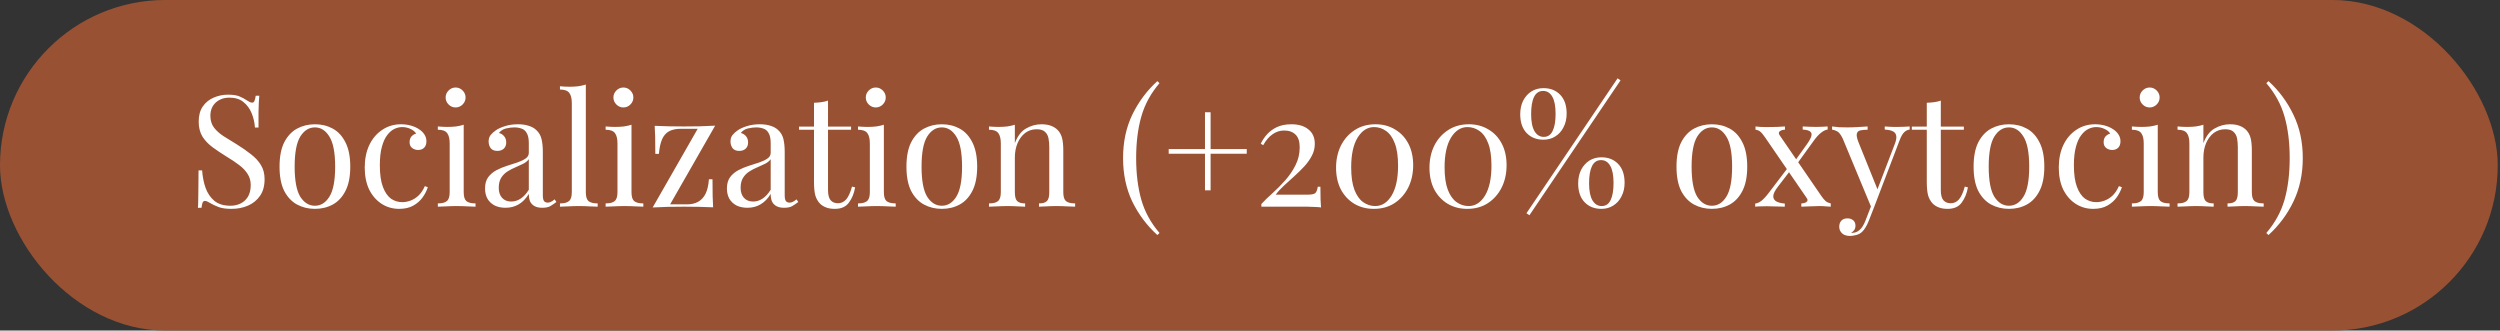
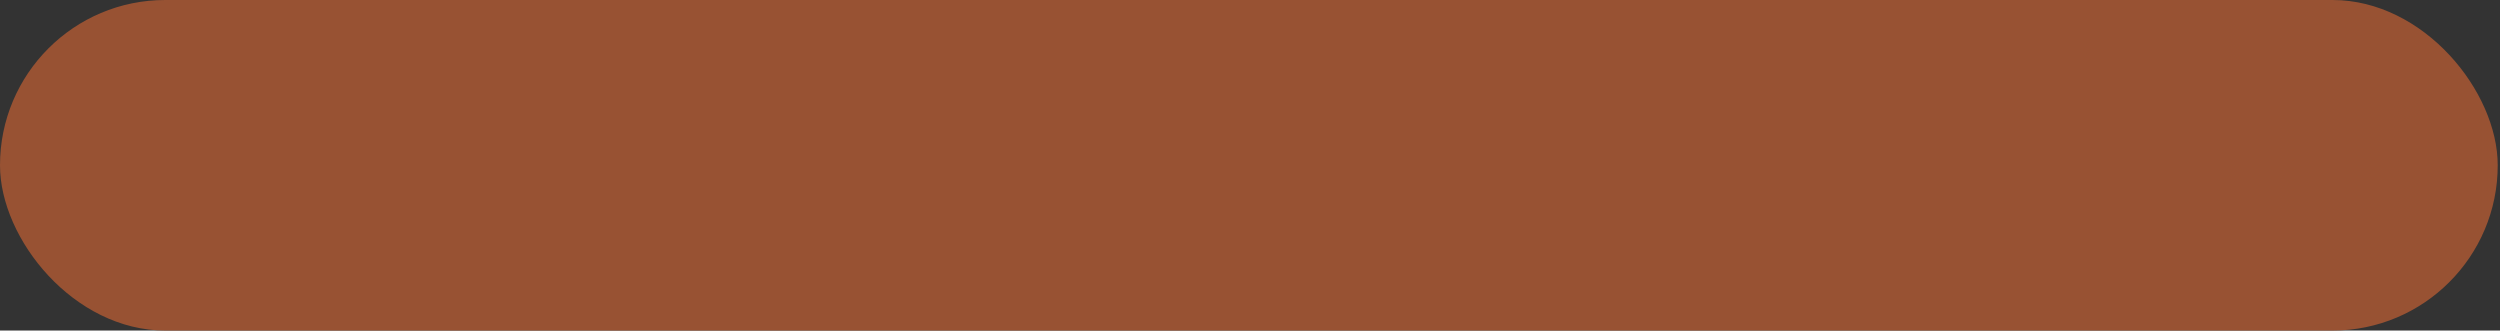
<svg xmlns="http://www.w3.org/2000/svg" width="658" height="87" viewBox="0 0 658 87" fill="none">
  <rect x="0" y="0" width="658" height="87" fill="#333333" stroke="none" />
  <rect width="657.4" height="87" rx="43.5" fill="#985233" />
-   <path d="M60.004 24.919C61.37 24.919 62.409 25.083 63.12 25.411C63.831 25.712 64.459 26.054 65.006 26.436C65.334 26.628 65.594 26.778 65.785 26.887C66.004 26.969 66.209 27.01 66.4 27.01C66.673 27.01 66.865 26.86 66.974 26.559C67.111 26.259 67.22 25.808 67.302 25.206H68.245C68.218 25.671 68.177 26.231 68.122 26.887C68.094 27.516 68.067 28.363 68.04 29.429C68.04 30.468 68.04 31.848 68.04 33.57H67.097C67.015 32.258 66.728 31.001 66.236 29.798C65.744 28.596 65.019 27.612 64.063 26.846C63.133 26.081 61.904 25.698 60.373 25.698C58.924 25.698 57.721 26.136 56.765 27.01C55.836 27.885 55.371 29.033 55.371 30.454C55.371 31.684 55.685 32.723 56.314 33.57C56.943 34.39 57.776 35.142 58.815 35.825C59.881 36.481 61.029 37.192 62.259 37.957C63.68 38.832 64.938 39.707 66.031 40.581C67.151 41.429 68.026 42.372 68.655 43.41C69.311 44.449 69.639 45.706 69.639 47.182C69.639 48.932 69.243 50.38 68.45 51.528C67.657 52.676 66.605 53.537 65.293 54.111C63.981 54.685 62.532 54.972 60.947 54.972C59.498 54.972 58.35 54.808 57.503 54.48C56.656 54.152 55.931 53.811 55.33 53.455C54.728 53.073 54.264 52.881 53.936 52.881C53.663 52.881 53.458 53.032 53.321 53.332C53.212 53.633 53.116 54.084 53.034 54.685H52.091C52.145 54.111 52.173 53.442 52.173 52.676C52.2 51.884 52.214 50.859 52.214 49.601C52.241 48.344 52.255 46.759 52.255 44.845H53.198C53.307 46.485 53.608 48.016 54.1 49.437C54.619 50.859 55.398 52.007 56.437 52.881C57.503 53.729 58.91 54.152 60.66 54.152C61.562 54.152 62.409 53.975 63.202 53.619C64.022 53.237 64.692 52.649 65.211 51.856C65.73 51.036 65.99 49.984 65.99 48.699C65.99 47.579 65.716 46.608 65.17 45.788C64.65 44.941 63.913 44.162 62.956 43.451C61.999 42.713 60.879 41.962 59.594 41.196C58.309 40.404 57.106 39.597 55.986 38.777C54.865 37.957 53.963 37.014 53.28 35.948C52.624 34.855 52.296 33.543 52.296 32.012C52.296 30.4 52.651 29.074 53.362 28.035C54.1 26.969 55.056 26.19 56.232 25.698C57.407 25.179 58.664 24.919 60.004 24.919ZM82.883 32.709C84.633 32.709 86.204 33.092 87.598 33.857C88.992 34.623 90.099 35.825 90.919 37.465C91.767 39.105 92.19 41.237 92.19 43.861C92.19 46.485 91.767 48.617 90.919 50.257C90.099 51.87 88.992 53.059 87.598 53.824C86.204 54.59 84.633 54.972 82.883 54.972C81.161 54.972 79.59 54.59 78.168 53.824C76.774 53.059 75.654 51.87 74.806 50.257C73.986 48.617 73.576 46.485 73.576 43.861C73.576 41.237 73.986 39.105 74.806 37.465C75.654 35.825 76.774 34.623 78.168 33.857C79.59 33.092 81.161 32.709 82.883 32.709ZM82.883 33.529C81.325 33.529 80.041 34.336 79.029 35.948C78.045 37.561 77.553 40.199 77.553 43.861C77.553 47.524 78.045 50.162 79.029 51.774C80.041 53.36 81.325 54.152 82.883 54.152C84.441 54.152 85.712 53.36 86.696 51.774C87.708 50.162 88.213 47.524 88.213 43.861C88.213 40.199 87.708 37.561 86.696 35.948C85.712 34.336 84.441 33.529 82.883 33.529ZM105.55 32.709C106.425 32.709 107.272 32.819 108.092 33.037C108.912 33.256 109.65 33.584 110.306 34.021C110.935 34.431 111.413 34.91 111.741 35.456C112.069 35.976 112.233 36.55 112.233 37.178C112.233 37.916 112.028 38.49 111.618 38.9C111.208 39.283 110.689 39.474 110.06 39.474C109.459 39.474 108.926 39.297 108.461 38.941C108.024 38.586 107.805 38.08 107.805 37.424C107.805 36.796 107.969 36.29 108.297 35.907C108.653 35.525 109.063 35.279 109.527 35.169C109.254 34.677 108.762 34.267 108.051 33.939C107.368 33.611 106.63 33.447 105.837 33.447C105.154 33.447 104.471 33.611 103.787 33.939C103.104 34.267 102.475 34.814 101.901 35.579C101.327 36.317 100.863 37.342 100.507 38.654C100.152 39.939 99.974 41.552 99.974 43.492C99.974 45.898 100.248 47.811 100.794 49.232C101.341 50.654 102.052 51.679 102.926 52.307C103.828 52.909 104.812 53.209 105.878 53.209C106.589 53.209 107.313 53.073 108.051 52.799C108.789 52.526 109.486 52.089 110.142 51.487C110.798 50.859 111.359 50.025 111.823 48.986L112.602 49.273C112.329 50.148 111.878 51.036 111.249 51.938C110.621 52.813 109.801 53.537 108.789 54.111C107.778 54.685 106.534 54.972 105.058 54.972C103.364 54.972 101.833 54.535 100.466 53.66C99.1 52.786 98.006 51.542 97.186 49.929C96.394 48.289 95.997 46.349 95.997 44.107C95.997 41.866 96.394 39.898 97.186 38.203C98.006 36.481 99.141 35.142 100.589 34.185C102.038 33.201 103.692 32.709 105.55 32.709ZM119.914 23.033C120.624 23.033 121.239 23.293 121.759 23.812C122.278 24.332 122.538 24.947 122.538 25.657C122.538 26.368 122.278 26.983 121.759 27.502C121.239 28.022 120.624 28.281 119.914 28.281C119.203 28.281 118.588 28.022 118.069 27.502C117.549 26.983 117.29 26.368 117.29 25.657C117.29 24.947 117.549 24.332 118.069 23.812C118.588 23.293 119.203 23.033 119.914 23.033ZM122.046 32.832V50.585C122.046 51.733 122.278 52.512 122.743 52.922C123.235 53.332 124.041 53.537 125.162 53.537V54.398C124.697 54.371 123.986 54.344 123.03 54.316C122.1 54.262 121.157 54.234 120.201 54.234C119.271 54.234 118.328 54.262 117.372 54.316C116.415 54.344 115.704 54.371 115.24 54.398V53.537C116.36 53.537 117.153 53.332 117.618 52.922C118.11 52.512 118.356 51.733 118.356 50.585V37.752C118.356 36.522 118.137 35.62 117.7 35.046C117.262 34.445 116.442 34.144 115.24 34.144V33.283C116.114 33.365 116.962 33.406 117.782 33.406C118.574 33.406 119.326 33.365 120.037 33.283C120.775 33.174 121.444 33.024 122.046 32.832ZM133.074 54.685C131.953 54.685 130.983 54.48 130.163 54.07C129.343 53.633 128.714 53.032 128.277 52.266C127.867 51.501 127.662 50.613 127.662 49.601C127.662 48.399 127.935 47.415 128.482 46.649C129.056 45.884 129.78 45.269 130.655 44.804C131.529 44.34 132.445 43.957 133.402 43.656C134.386 43.328 135.315 43.028 136.19 42.754C137.064 42.454 137.775 42.112 138.322 41.729C138.896 41.347 139.183 40.841 139.183 40.212V37.67C139.183 36.522 139.005 35.648 138.65 35.046C138.322 34.445 137.871 34.049 137.297 33.857C136.723 33.639 136.08 33.529 135.37 33.529C134.686 33.529 133.948 33.625 133.156 33.816C132.39 34.008 131.775 34.404 131.311 35.005C131.83 35.115 132.281 35.388 132.664 35.825C133.046 36.263 133.238 36.823 133.238 37.506C133.238 38.19 133.019 38.736 132.582 39.146C132.144 39.529 131.584 39.72 130.901 39.72C130.108 39.72 129.52 39.474 129.138 38.982C128.782 38.463 128.605 37.889 128.605 37.26C128.605 36.55 128.782 35.976 129.138 35.538C129.493 35.101 129.944 34.691 130.491 34.308C131.119 33.871 131.926 33.502 132.91 33.201C133.921 32.873 135.055 32.709 136.312 32.709C137.433 32.709 138.39 32.846 139.183 33.119C139.975 33.365 140.631 33.734 141.151 34.226C141.861 34.882 142.326 35.689 142.545 36.645C142.763 37.575 142.873 38.695 142.873 40.007V51.405C142.873 52.089 142.968 52.581 143.16 52.881C143.378 53.182 143.706 53.332 144.144 53.332C144.444 53.332 144.731 53.264 145.005 53.127C145.278 52.991 145.606 52.772 145.989 52.471L146.44 53.168C145.866 53.606 145.319 53.975 144.8 54.275C144.28 54.549 143.583 54.685 142.709 54.685C141.916 54.685 141.26 54.549 140.741 54.275C140.221 54.002 139.825 53.606 139.552 53.086C139.306 52.54 139.183 51.856 139.183 51.036C138.445 52.266 137.556 53.182 136.518 53.783C135.506 54.385 134.358 54.685 133.074 54.685ZM134.55 53.045C135.452 53.045 136.285 52.786 137.051 52.266C137.843 51.747 138.554 50.968 139.183 49.929V41.893C138.855 42.358 138.376 42.754 137.748 43.082C137.119 43.383 136.436 43.697 135.698 44.025C134.96 44.326 134.249 44.695 133.566 45.132C132.91 45.542 132.363 46.089 131.926 46.772C131.488 47.456 131.27 48.344 131.27 49.437C131.27 50.531 131.557 51.405 132.131 52.061C132.732 52.717 133.538 53.045 134.55 53.045ZM154.19 22.254V50.585C154.19 51.733 154.423 52.512 154.887 52.922C155.379 53.332 156.186 53.537 157.306 53.537V54.398C156.842 54.371 156.131 54.344 155.174 54.316C154.245 54.262 153.302 54.234 152.345 54.234C151.416 54.234 150.473 54.262 149.516 54.316C148.56 54.344 147.849 54.371 147.384 54.398V53.537C148.505 53.537 149.298 53.332 149.762 52.922C150.254 52.512 150.5 51.733 150.5 50.585V27.174C150.5 25.944 150.282 25.042 149.844 24.468C149.407 23.867 148.587 23.566 147.384 23.566V22.705C148.259 22.787 149.106 22.828 149.926 22.828C150.719 22.828 151.471 22.787 152.181 22.705C152.919 22.596 153.589 22.446 154.19 22.254ZM164.077 23.033C164.788 23.033 165.403 23.293 165.922 23.812C166.441 24.332 166.701 24.947 166.701 25.657C166.701 26.368 166.441 26.983 165.922 27.502C165.403 28.022 164.788 28.281 164.077 28.281C163.366 28.281 162.751 28.022 162.232 27.502C161.713 26.983 161.453 26.368 161.453 25.657C161.453 24.947 161.713 24.332 162.232 23.812C162.751 23.293 163.366 23.033 164.077 23.033ZM166.209 32.832V50.585C166.209 51.733 166.441 52.512 166.906 52.922C167.398 53.332 168.204 53.537 169.325 53.537V54.398C168.86 54.371 168.15 54.344 167.193 54.316C166.264 54.262 165.321 54.234 164.364 54.234C163.435 54.234 162.492 54.262 161.535 54.316C160.578 54.344 159.868 54.371 159.403 54.398V53.537C160.524 53.537 161.316 53.332 161.781 52.922C162.273 52.512 162.519 51.733 162.519 50.585V37.752C162.519 36.522 162.3 35.62 161.863 35.046C161.426 34.445 160.606 34.144 159.403 34.144V33.283C160.278 33.365 161.125 33.406 161.945 33.406C162.738 33.406 163.489 33.365 164.2 33.283C164.938 33.174 165.608 33.024 166.209 32.832ZM188.225 33.078L176.376 53.783H180.886C181.979 53.783 182.922 53.565 183.715 53.127C184.535 52.69 185.191 51.993 185.683 51.036C186.175 50.052 186.475 48.768 186.585 47.182H187.528C187.528 48.932 187.541 50.408 187.569 51.61C187.596 52.813 187.637 53.797 187.692 54.562C186.489 54.508 185.232 54.467 183.92 54.439C182.635 54.412 181.35 54.398 180.066 54.398C178.699 54.398 177.305 54.412 175.884 54.439C174.462 54.494 173.096 54.549 171.784 54.603L183.633 33.898H179.123C177.92 33.898 176.909 34.117 176.089 34.554C175.296 34.992 174.681 35.702 174.244 36.686C173.834 37.643 173.56 38.914 173.424 40.499H172.481C172.481 38.723 172.467 37.247 172.44 36.071C172.412 34.869 172.371 33.885 172.317 33.119C173.519 33.174 174.763 33.215 176.048 33.242C177.36 33.27 178.658 33.283 179.943 33.283C181.309 33.283 182.703 33.27 184.125 33.242C185.546 33.188 186.913 33.133 188.225 33.078ZM196.736 54.685C195.615 54.685 194.645 54.48 193.825 54.07C193.005 53.633 192.376 53.032 191.939 52.266C191.529 51.501 191.324 50.613 191.324 49.601C191.324 48.399 191.597 47.415 192.144 46.649C192.718 45.884 193.442 45.269 194.317 44.804C195.191 44.34 196.107 43.957 197.064 43.656C198.048 43.328 198.977 43.028 199.852 42.754C200.726 42.454 201.437 42.112 201.984 41.729C202.558 41.347 202.845 40.841 202.845 40.212V37.67C202.845 36.522 202.667 35.648 202.312 35.046C201.984 34.445 201.533 34.049 200.959 33.857C200.385 33.639 199.742 33.529 199.032 33.529C198.348 33.529 197.61 33.625 196.818 33.816C196.052 34.008 195.437 34.404 194.973 35.005C195.492 35.115 195.943 35.388 196.326 35.825C196.708 36.263 196.9 36.823 196.9 37.506C196.9 38.19 196.681 38.736 196.244 39.146C195.806 39.529 195.246 39.72 194.563 39.72C193.77 39.72 193.182 39.474 192.8 38.982C192.444 38.463 192.267 37.889 192.267 37.26C192.267 36.55 192.444 35.976 192.8 35.538C193.155 35.101 193.606 34.691 194.153 34.308C194.781 33.871 195.588 33.502 196.572 33.201C197.583 32.873 198.717 32.709 199.975 32.709C201.095 32.709 202.052 32.846 202.845 33.119C203.637 33.365 204.293 33.734 204.813 34.226C205.523 34.882 205.988 35.689 206.207 36.645C206.425 37.575 206.535 38.695 206.535 40.007V51.405C206.535 52.089 206.63 52.581 206.822 52.881C207.04 53.182 207.368 53.332 207.806 53.332C208.106 53.332 208.393 53.264 208.667 53.127C208.94 52.991 209.268 52.772 209.651 52.471L210.102 53.168C209.528 53.606 208.981 53.975 208.462 54.275C207.942 54.549 207.245 54.685 206.371 54.685C205.578 54.685 204.922 54.549 204.403 54.275C203.883 54.002 203.487 53.606 203.214 53.086C202.968 52.54 202.845 51.856 202.845 51.036C202.107 52.266 201.218 53.182 200.18 53.783C199.168 54.385 198.02 54.685 196.736 54.685ZM198.212 53.045C199.114 53.045 199.947 52.786 200.713 52.266C201.505 51.747 202.216 50.968 202.845 49.929V41.893C202.517 42.358 202.038 42.754 201.41 43.082C200.781 43.383 200.098 43.697 199.36 44.025C198.622 44.326 197.911 44.695 197.228 45.132C196.572 45.542 196.025 46.089 195.588 46.772C195.15 47.456 194.932 48.344 194.932 49.437C194.932 50.531 195.219 51.405 195.793 52.061C196.394 52.717 197.2 53.045 198.212 53.045ZM217.935 26.477V33.324H224.003V34.144H217.935V50.011C217.935 51.296 218.167 52.198 218.632 52.717C219.096 53.237 219.739 53.496 220.559 53.496C221.379 53.496 222.089 53.168 222.691 52.512C223.292 51.829 223.811 50.695 224.249 49.109L225.069 49.314C224.795 50.9 224.249 52.239 223.429 53.332C222.636 54.426 221.406 54.972 219.739 54.972C218.809 54.972 218.044 54.849 217.443 54.603C216.841 54.385 216.308 54.057 215.844 53.619C215.242 52.991 214.819 52.239 214.573 51.364C214.354 50.49 214.245 49.328 214.245 47.879V34.144H210.309V33.324H214.245V27.051C214.928 27.024 215.584 26.969 216.213 26.887C216.841 26.805 217.415 26.669 217.935 26.477ZM230.502 23.033C231.212 23.033 231.827 23.293 232.347 23.812C232.866 24.332 233.126 24.947 233.126 25.657C233.126 26.368 232.866 26.983 232.347 27.502C231.827 28.022 231.212 28.281 230.502 28.281C229.791 28.281 229.176 28.022 228.657 27.502C228.137 26.983 227.878 26.368 227.878 25.657C227.878 24.947 228.137 24.332 228.657 23.812C229.176 23.293 229.791 23.033 230.502 23.033ZM232.634 32.832V50.585C232.634 51.733 232.866 52.512 233.331 52.922C233.823 53.332 234.629 53.537 235.75 53.537V54.398C235.285 54.371 234.574 54.344 233.618 54.316C232.688 54.262 231.745 54.234 230.789 54.234C229.859 54.234 228.916 54.262 227.96 54.316C227.003 54.344 226.292 54.371 225.828 54.398V53.537C226.948 53.537 227.741 53.332 228.206 52.922C228.698 52.512 228.944 51.733 228.944 50.585V37.752C228.944 36.522 228.725 35.62 228.288 35.046C227.85 34.445 227.03 34.144 225.828 34.144V33.283C226.702 33.365 227.55 33.406 228.37 33.406C229.162 33.406 229.914 33.365 230.625 33.283C231.363 33.174 232.032 33.024 232.634 32.832ZM247.884 32.709C249.634 32.709 251.205 33.092 252.599 33.857C253.993 34.623 255.1 35.825 255.92 37.465C256.768 39.105 257.191 41.237 257.191 43.861C257.191 46.485 256.768 48.617 255.92 50.257C255.1 51.87 253.993 53.059 252.599 53.824C251.205 54.59 249.634 54.972 247.884 54.972C246.162 54.972 244.591 54.59 243.169 53.824C241.775 53.059 240.655 51.87 239.807 50.257C238.987 48.617 238.577 46.485 238.577 43.861C238.577 41.237 238.987 39.105 239.807 37.465C240.655 35.825 241.775 34.623 243.169 33.857C244.591 33.092 246.162 32.709 247.884 32.709ZM247.884 33.529C246.326 33.529 245.042 34.336 244.03 35.948C243.046 37.561 242.554 40.199 242.554 43.861C242.554 47.524 243.046 50.162 244.03 51.774C245.042 53.36 246.326 54.152 247.884 54.152C249.442 54.152 250.713 53.36 251.697 51.774C252.709 50.162 253.214 47.524 253.214 43.861C253.214 40.199 252.709 37.561 251.697 35.948C250.713 34.336 249.442 33.529 247.884 33.529ZM274.077 32.709C275.116 32.709 275.977 32.846 276.66 33.119C277.371 33.393 277.959 33.775 278.423 34.267C278.943 34.814 279.312 35.497 279.53 36.317C279.749 37.137 279.858 38.244 279.858 39.638V50.585C279.858 51.733 280.091 52.512 280.555 52.922C281.047 53.332 281.854 53.537 282.974 53.537V54.398C282.51 54.371 281.799 54.344 280.842 54.316C279.886 54.262 278.956 54.234 278.054 54.234C277.152 54.234 276.264 54.262 275.389 54.316C274.542 54.344 273.9 54.371 273.462 54.398V53.537C274.446 53.537 275.143 53.332 275.553 52.922C275.963 52.512 276.168 51.733 276.168 50.585V38.736C276.168 37.889 276.1 37.11 275.963 36.399C275.827 35.689 275.512 35.115 275.02 34.677C274.556 34.24 273.831 34.021 272.847 34.021C271.699 34.021 270.688 34.349 269.813 35.005C268.966 35.661 268.296 36.563 267.804 37.711C267.34 38.832 267.107 40.089 267.107 41.483V50.585C267.107 51.733 267.312 52.512 267.722 52.922C268.132 53.332 268.829 53.537 269.813 53.537V54.398C269.376 54.371 268.72 54.344 267.845 54.316C266.998 54.262 266.123 54.234 265.221 54.234C264.319 54.234 263.39 54.262 262.433 54.316C261.477 54.344 260.766 54.371 260.301 54.398V53.537C261.422 53.537 262.215 53.332 262.679 52.922C263.171 52.512 263.417 51.733 263.417 50.585V37.752C263.417 36.522 263.199 35.62 262.761 35.046C262.324 34.445 261.504 34.144 260.301 34.144V33.283C261.176 33.365 262.023 33.406 262.843 33.406C263.636 33.406 264.388 33.365 265.098 33.283C265.836 33.174 266.506 33.024 267.107 32.832V37.67C267.818 35.812 268.802 34.527 270.059 33.816C271.344 33.078 272.683 32.709 274.077 32.709ZM304.61 21.352L305.184 21.885C302.888 24.564 301.289 27.502 300.387 30.7C299.485 33.871 299.034 37.506 299.034 41.606C299.034 45.706 299.485 49.355 300.387 52.553C301.289 55.724 302.888 58.649 305.184 61.327L304.61 61.86C301.849 59.346 299.649 56.407 298.009 53.045C296.396 49.656 295.59 45.843 295.59 41.606C295.59 37.37 296.396 33.57 298.009 30.208C299.649 26.819 301.849 23.867 304.61 21.352ZM318.63 29.552V39.228H328.142V40.458H318.63V50.093H317.154V40.458H307.601V39.228H317.154V29.552H318.63ZM339.905 32.709C341.791 32.709 343.281 33.16 344.374 34.062C345.495 34.937 346.055 36.208 346.055 37.875C346.055 38.969 345.796 40.007 345.276 40.991C344.784 41.948 344.128 42.877 343.308 43.779C342.488 44.654 341.614 45.515 340.684 46.362C339.755 47.182 338.853 48.002 337.978 48.822C337.104 49.615 336.366 50.421 335.764 51.241H344.087C345.208 51.241 345.919 51.091 346.219 50.79C346.52 50.462 346.725 49.916 346.834 49.15H347.531C347.531 50.599 347.545 51.72 347.572 52.512C347.6 53.278 347.641 53.975 347.695 54.603C347.449 54.549 346.998 54.508 346.342 54.48C345.686 54.453 344.935 54.426 344.087 54.398C343.24 54.398 342.406 54.398 341.586 54.398H331.992V53.701C332.812 52.799 333.796 51.843 334.944 50.831C336.092 49.793 337.199 48.672 338.265 47.469C339.359 46.239 340.261 44.914 340.971 43.492C341.709 42.044 342.078 40.472 342.078 38.777C342.078 37.219 341.709 36.099 340.971 35.415C340.261 34.705 339.263 34.349 337.978 34.349C336.885 34.349 335.874 34.677 334.944 35.333C334.015 35.962 333.195 36.919 332.484 38.203L331.828 37.834C332.238 36.96 332.785 36.14 333.468 35.374C334.179 34.582 335.054 33.939 336.092 33.447C337.158 32.955 338.429 32.709 339.905 32.709ZM362.026 32.709C363.966 32.709 365.675 33.16 367.151 34.062C368.654 34.937 369.829 36.181 370.677 37.793C371.524 39.406 371.948 41.306 371.948 43.492C371.948 45.679 371.51 47.647 370.636 49.396C369.761 51.118 368.545 52.485 366.987 53.496C365.456 54.48 363.652 54.972 361.575 54.972C359.689 54.972 357.994 54.535 356.491 53.66C354.987 52.758 353.798 51.501 352.924 49.888C352.076 48.248 351.653 46.335 351.653 44.148C351.653 41.989 352.076 40.048 352.924 38.326C353.798 36.604 355.015 35.238 356.573 34.226C358.131 33.215 359.948 32.709 362.026 32.709ZM361.657 33.447C359.907 33.447 358.459 34.377 357.311 36.235C356.19 38.094 355.63 40.691 355.63 44.025C355.63 46.485 355.917 48.467 356.491 49.97C357.065 51.446 357.83 52.526 358.787 53.209C359.771 53.893 360.823 54.234 361.944 54.234C363.72 54.234 365.169 53.305 366.29 51.446C367.41 49.56 367.971 46.95 367.971 43.615C367.971 41.155 367.684 39.187 367.11 37.711C366.536 36.208 365.77 35.128 364.814 34.472C363.857 33.789 362.805 33.447 361.657 33.447ZM386.609 32.709C388.55 32.709 390.258 33.16 391.734 34.062C393.238 34.937 394.413 36.181 395.26 37.793C396.108 39.406 396.531 41.306 396.531 43.492C396.531 45.679 396.094 47.647 395.219 49.396C394.345 51.118 393.128 52.485 391.57 53.496C390.04 54.48 388.236 54.972 386.158 54.972C384.272 54.972 382.578 54.535 381.074 53.66C379.571 52.758 378.382 51.501 377.507 49.888C376.66 48.248 376.236 46.335 376.236 44.148C376.236 41.989 376.66 40.048 377.507 38.326C378.382 36.604 379.598 35.238 381.156 34.226C382.714 33.215 384.532 32.709 386.609 32.709ZM386.24 33.447C384.491 33.447 383.042 34.377 381.894 36.235C380.774 38.094 380.213 40.691 380.213 44.025C380.213 46.485 380.5 48.467 381.074 49.97C381.648 51.446 382.414 52.526 383.37 53.209C384.354 53.893 385.407 54.234 386.527 54.234C388.304 54.234 389.753 53.305 390.873 51.446C391.994 49.56 392.554 46.95 392.554 43.615C392.554 41.155 392.267 39.187 391.693 37.711C391.119 36.208 390.354 35.128 389.397 34.472C388.441 33.789 387.388 33.447 386.24 33.447ZM406.232 23.197C408.064 23.197 409.54 23.785 410.66 24.96C411.781 26.136 412.341 27.776 412.341 29.88C412.341 31.247 412.068 32.45 411.521 33.488C411.002 34.527 410.278 35.333 409.348 35.907C408.446 36.481 407.408 36.768 406.232 36.768C404.401 36.768 402.925 36.181 401.804 35.005C400.684 33.83 400.123 32.19 400.123 30.085C400.123 28.719 400.383 27.516 400.902 26.477C401.449 25.439 402.173 24.632 403.075 24.058C404.005 23.484 405.057 23.197 406.232 23.197ZM421.402 42.139C420.336 42.139 419.544 42.659 419.024 43.697C418.505 44.736 418.245 46.253 418.245 48.248C418.245 50.244 418.546 51.747 419.147 52.758C419.749 53.742 420.555 54.234 421.566 54.234C422.632 54.234 423.411 53.715 423.903 52.676C424.423 51.638 424.682 50.134 424.682 48.166C424.682 46.144 424.395 44.64 423.821 43.656C423.247 42.645 422.441 42.139 421.402 42.139ZM421.484 41.401C423.316 41.401 424.792 41.989 425.912 43.164C427.033 44.34 427.593 45.98 427.593 48.084C427.593 49.451 427.32 50.654 426.773 51.692C426.254 52.731 425.53 53.537 424.6 54.111C423.698 54.685 422.66 54.972 421.484 54.972C419.653 54.972 418.177 54.385 417.056 53.209C415.936 52.034 415.375 50.394 415.375 48.289C415.375 46.923 415.635 45.72 416.154 44.681C416.701 43.643 417.425 42.836 418.327 42.262C419.257 41.688 420.309 41.401 421.484 41.401ZM406.15 23.935C405.084 23.935 404.292 24.455 403.772 25.493C403.253 26.532 402.993 28.049 402.993 30.044C402.993 32.04 403.294 33.543 403.895 34.554C404.497 35.538 405.303 36.03 406.314 36.03C407.38 36.03 408.159 35.511 408.651 34.472C409.171 33.434 409.43 31.93 409.43 29.962C409.43 27.94 409.143 26.436 408.569 25.452C407.995 24.441 407.189 23.935 406.15 23.935ZM425.748 20.614L426.527 21.147L402.542 56.653L401.763 56.12L425.748 20.614ZM450.562 32.709C452.311 32.709 453.883 33.092 455.277 33.857C456.671 34.623 457.778 35.825 458.598 37.465C459.445 39.105 459.869 41.237 459.869 43.861C459.869 46.485 459.445 48.617 458.598 50.257C457.778 51.87 456.671 53.059 455.277 53.824C453.883 54.59 452.311 54.972 450.562 54.972C448.84 54.972 447.268 54.59 445.847 53.824C444.453 53.059 443.332 51.87 442.485 50.257C441.665 48.617 441.255 46.485 441.255 43.861C441.255 41.237 441.665 39.105 442.485 37.465C443.332 35.825 444.453 34.623 445.847 33.857C447.268 33.092 448.84 32.709 450.562 32.709ZM450.562 33.529C449.004 33.529 447.719 34.336 446.708 35.948C445.724 37.561 445.232 40.199 445.232 43.861C445.232 47.524 445.724 50.162 446.708 51.774C447.719 53.36 449.004 54.152 450.562 54.152C452.12 54.152 453.391 53.36 454.375 51.774C455.386 50.162 455.892 47.524 455.892 43.861C455.892 40.199 455.386 37.561 454.375 35.948C453.391 34.336 452.12 33.529 450.562 33.529ZM469.801 33.283V34.144C469.282 34.144 468.845 34.267 468.489 34.513C468.134 34.759 468.093 35.101 468.366 35.538L479.313 51.487C479.778 52.171 480.188 52.663 480.543 52.963C480.899 53.237 481.336 53.428 481.855 53.537V54.398C481.582 54.371 481.158 54.344 480.584 54.316C480.038 54.262 479.491 54.234 478.944 54.234C478.097 54.234 477.181 54.262 476.197 54.316C475.241 54.344 474.544 54.371 474.106 54.398V53.537C474.653 53.537 475.104 53.414 475.459 53.168C475.815 52.895 475.842 52.553 475.541 52.143L464.594 36.194C464.048 35.402 463.61 34.882 463.282 34.636C462.954 34.363 462.544 34.199 462.052 34.144V33.283C462.326 33.311 462.749 33.352 463.323 33.406C463.897 33.434 464.444 33.447 464.963 33.447C465.838 33.447 466.754 33.434 467.71 33.406C468.667 33.352 469.364 33.311 469.801 33.283ZM470.908 43.697C470.908 43.697 470.936 43.793 470.99 43.984C471.045 44.148 471.1 44.326 471.154 44.517C471.236 44.709 471.277 44.804 471.277 44.804L467.874 49.232C467.164 50.162 466.781 50.941 466.726 51.569C466.699 52.198 466.959 52.676 467.505 53.004C468.052 53.305 468.804 53.496 469.76 53.578V54.398C469.296 54.371 468.776 54.357 468.202 54.357C467.628 54.33 467.068 54.316 466.521 54.316C466.002 54.289 465.524 54.275 465.086 54.275C464.458 54.275 463.884 54.289 463.364 54.316C462.872 54.316 462.408 54.344 461.97 54.398V53.578C462.49 53.524 463.023 53.291 463.569 52.881C464.143 52.444 464.813 51.72 465.578 50.708L470.908 43.697ZM481.035 33.283V34.103C480.516 34.158 479.942 34.431 479.313 34.923C478.712 35.388 478.083 36.071 477.427 36.973L472.712 43.492C472.712 43.492 472.685 43.41 472.63 43.246C472.576 43.055 472.521 42.877 472.466 42.713C472.412 42.522 472.384 42.426 472.384 42.426L475.582 37.957C476.184 37.11 476.566 36.413 476.73 35.866C476.894 35.32 476.799 34.91 476.443 34.636C476.115 34.336 475.459 34.158 474.475 34.103V33.283C475.186 33.311 475.774 33.338 476.238 33.365C476.73 33.393 477.291 33.406 477.919 33.406C478.548 33.406 479.108 33.393 479.6 33.365C480.12 33.338 480.598 33.311 481.035 33.283ZM502.624 33.283V34.103C502.105 34.158 501.626 34.39 501.189 34.8C500.752 35.21 500.342 35.935 499.959 36.973L493.235 54.603H492.538L484.994 36.44C484.475 35.374 483.955 34.732 483.436 34.513C482.944 34.267 482.534 34.144 482.206 34.144V33.283C482.807 33.365 483.436 33.434 484.092 33.488C484.748 33.516 485.459 33.529 486.224 33.529C487.071 33.529 487.96 33.502 488.889 33.447C489.846 33.393 490.734 33.338 491.554 33.283V34.144C490.871 34.144 490.256 34.199 489.709 34.308C489.19 34.39 488.862 34.677 488.725 35.169C488.588 35.634 488.752 36.44 489.217 37.588L494.26 50.093L494.014 50.175L498.688 37.957C499.043 37.055 499.18 36.345 499.098 35.825C499.043 35.279 498.77 34.869 498.278 34.595C497.786 34.322 497.048 34.158 496.064 34.103V33.283C496.556 33.311 496.98 33.338 497.335 33.365C497.69 33.365 498.032 33.379 498.36 33.406C498.715 33.406 499.098 33.406 499.508 33.406C500.137 33.406 500.697 33.393 501.189 33.365C501.708 33.338 502.187 33.311 502.624 33.283ZM493.235 54.603L491.841 58.17C491.568 58.854 491.281 59.428 490.98 59.892C490.707 60.357 490.406 60.74 490.078 61.04C489.641 61.45 489.121 61.724 488.52 61.86C487.919 62.024 487.372 62.106 486.88 62.106C486.361 62.106 485.882 62.011 485.445 61.819C485.035 61.628 484.707 61.341 484.461 60.958C484.215 60.603 484.092 60.166 484.092 59.646C484.092 58.99 484.283 58.457 484.666 58.047C485.049 57.665 485.582 57.473 486.265 57.473C486.839 57.473 487.331 57.637 487.741 57.965C488.151 58.293 488.356 58.772 488.356 59.4C488.356 59.865 488.247 60.248 488.028 60.548C487.809 60.849 487.55 61.081 487.249 61.245C487.304 61.273 487.345 61.286 487.372 61.286C487.427 61.286 487.468 61.286 487.495 61.286C488.233 61.286 488.889 61.027 489.463 60.507C490.037 60.015 490.543 59.209 490.98 58.088L492.456 54.275L493.235 54.603ZM510.82 26.477V33.324H516.888V34.144H510.82V50.011C510.82 51.296 511.053 52.198 511.517 52.717C511.982 53.237 512.624 53.496 513.444 53.496C514.264 53.496 514.975 53.168 515.576 52.512C516.178 51.829 516.697 50.695 517.134 49.109L517.954 49.314C517.681 50.9 517.134 52.239 516.314 53.332C515.522 54.426 514.292 54.972 512.624 54.972C511.695 54.972 510.93 54.849 510.328 54.603C509.727 54.385 509.194 54.057 508.729 53.619C508.128 52.991 507.704 52.239 507.458 51.364C507.24 50.49 507.13 49.328 507.13 47.879V34.144H503.194V33.324H507.13V27.051C507.814 27.024 508.47 26.969 509.098 26.887C509.727 26.805 510.301 26.669 510.82 26.477ZM528.758 32.709C530.508 32.709 532.079 33.092 533.473 33.857C534.867 34.623 535.974 35.825 536.794 37.465C537.642 39.105 538.065 41.237 538.065 43.861C538.065 46.485 537.642 48.617 536.794 50.257C535.974 51.87 534.867 53.059 533.473 53.824C532.079 54.59 530.508 54.972 528.758 54.972C527.036 54.972 525.465 54.59 524.043 53.824C522.649 53.059 521.529 51.87 520.681 50.257C519.861 48.617 519.451 46.485 519.451 43.861C519.451 41.237 519.861 39.105 520.681 37.465C521.529 35.825 522.649 34.623 524.043 33.857C525.465 33.092 527.036 32.709 528.758 32.709ZM528.758 33.529C527.2 33.529 525.916 34.336 524.904 35.948C523.92 37.561 523.428 40.199 523.428 43.861C523.428 47.524 523.92 50.162 524.904 51.774C525.916 53.36 527.2 54.152 528.758 54.152C530.316 54.152 531.587 53.36 532.571 51.774C533.583 50.162 534.088 47.524 534.088 43.861C534.088 40.199 533.583 37.561 532.571 35.948C531.587 34.336 530.316 33.529 528.758 33.529ZM551.425 32.709C552.3 32.709 553.147 32.819 553.967 33.037C554.787 33.256 555.525 33.584 556.181 34.021C556.81 34.431 557.288 34.91 557.616 35.456C557.944 35.976 558.108 36.55 558.108 37.178C558.108 37.916 557.903 38.49 557.493 38.9C557.083 39.283 556.564 39.474 555.935 39.474C555.334 39.474 554.801 39.297 554.336 38.941C553.899 38.586 553.68 38.08 553.68 37.424C553.68 36.796 553.844 36.29 554.172 35.907C554.528 35.525 554.938 35.279 555.402 35.169C555.129 34.677 554.637 34.267 553.926 33.939C553.243 33.611 552.505 33.447 551.712 33.447C551.029 33.447 550.346 33.611 549.662 33.939C548.979 34.267 548.35 34.814 547.776 35.579C547.202 36.317 546.738 37.342 546.382 38.654C546.027 39.939 545.849 41.552 545.849 43.492C545.849 45.898 546.123 47.811 546.669 49.232C547.216 50.654 547.927 51.679 548.801 52.307C549.703 52.909 550.687 53.209 551.753 53.209C552.464 53.209 553.188 53.073 553.926 52.799C554.664 52.526 555.361 52.089 556.017 51.487C556.673 50.859 557.234 50.025 557.698 48.986L558.477 49.273C558.204 50.148 557.753 51.036 557.124 51.938C556.496 52.813 555.676 53.537 554.664 54.111C553.653 54.685 552.409 54.972 550.933 54.972C549.239 54.972 547.708 54.535 546.341 53.66C544.975 52.786 543.881 51.542 543.061 49.929C542.269 48.289 541.872 46.349 541.872 44.107C541.872 41.866 542.269 39.898 543.061 38.203C543.881 36.481 545.016 35.142 546.464 34.185C547.913 33.201 549.567 32.709 551.425 32.709ZM565.789 23.033C566.499 23.033 567.114 23.293 567.634 23.812C568.153 24.332 568.413 24.947 568.413 25.657C568.413 26.368 568.153 26.983 567.634 27.502C567.114 28.022 566.499 28.281 565.789 28.281C565.078 28.281 564.463 28.022 563.944 27.502C563.424 26.983 563.165 26.368 563.165 25.657C563.165 24.947 563.424 24.332 563.944 23.812C564.463 23.293 565.078 23.033 565.789 23.033ZM567.921 32.832V50.585C567.921 51.733 568.153 52.512 568.618 52.922C569.11 53.332 569.916 53.537 571.037 53.537V54.398C570.572 54.371 569.861 54.344 568.905 54.316C567.975 54.262 567.032 54.234 566.076 54.234C565.146 54.234 564.203 54.262 563.247 54.316C562.29 54.344 561.579 54.371 561.115 54.398V53.537C562.235 53.537 563.028 53.332 563.493 52.922C563.985 52.512 564.231 51.733 564.231 50.585V37.752C564.231 36.522 564.012 35.62 563.575 35.046C563.137 34.445 562.317 34.144 561.115 34.144V33.283C561.989 33.365 562.837 33.406 563.657 33.406C564.449 33.406 565.201 33.365 565.912 33.283C566.65 33.174 567.319 33.024 567.921 32.832ZM586.903 32.709C587.941 32.709 588.802 32.846 589.486 33.119C590.196 33.393 590.784 33.775 591.249 34.267C591.768 34.814 592.137 35.497 592.356 36.317C592.574 37.137 592.684 38.244 592.684 39.638V50.585C592.684 51.733 592.916 52.512 593.381 52.922C593.873 53.332 594.679 53.537 595.8 53.537V54.398C595.335 54.371 594.624 54.344 593.668 54.316C592.711 54.262 591.782 54.234 590.88 54.234C589.978 54.234 589.089 54.262 588.215 54.316C587.367 54.344 586.725 54.371 586.288 54.398V53.537C587.272 53.537 587.969 53.332 588.379 52.922C588.789 52.512 588.994 51.733 588.994 50.585V38.736C588.994 37.889 588.925 37.11 588.789 36.399C588.652 35.689 588.338 35.115 587.846 34.677C587.381 34.24 586.657 34.021 585.673 34.021C584.525 34.021 583.513 34.349 582.639 35.005C581.791 35.661 581.122 36.563 580.63 37.711C580.165 38.832 579.933 40.089 579.933 41.483V50.585C579.933 51.733 580.138 52.512 580.548 52.922C580.958 53.332 581.655 53.537 582.639 53.537V54.398C582.201 54.371 581.545 54.344 580.671 54.316C579.823 54.262 578.949 54.234 578.047 54.234C577.145 54.234 576.215 54.262 575.259 54.316C574.302 54.344 573.591 54.371 573.127 54.398V53.537C574.247 53.537 575.04 53.332 575.505 52.922C575.997 52.512 576.243 51.733 576.243 50.585V37.752C576.243 36.522 576.024 35.62 575.587 35.046C575.149 34.445 574.329 34.144 573.127 34.144V33.283C574.001 33.365 574.849 33.406 575.669 33.406C576.461 33.406 577.213 33.365 577.924 33.283C578.662 33.174 579.331 33.024 579.933 32.832V37.67C580.643 35.812 581.627 34.527 582.885 33.816C584.169 33.078 585.509 32.709 586.903 32.709ZM597.071 21.352C599.831 23.867 602.018 26.819 603.631 30.208C605.271 33.57 606.091 37.37 606.091 41.606C606.091 45.843 605.271 49.656 603.631 53.045C602.018 56.407 599.831 59.346 597.071 61.86L596.497 61.327C598.793 58.649 600.392 55.724 601.294 52.553C602.196 49.355 602.647 45.706 602.647 41.606C602.647 37.506 602.196 33.871 601.294 30.7C600.392 27.502 598.793 24.564 596.497 21.885L597.071 21.352Z" fill="white" />
</svg>